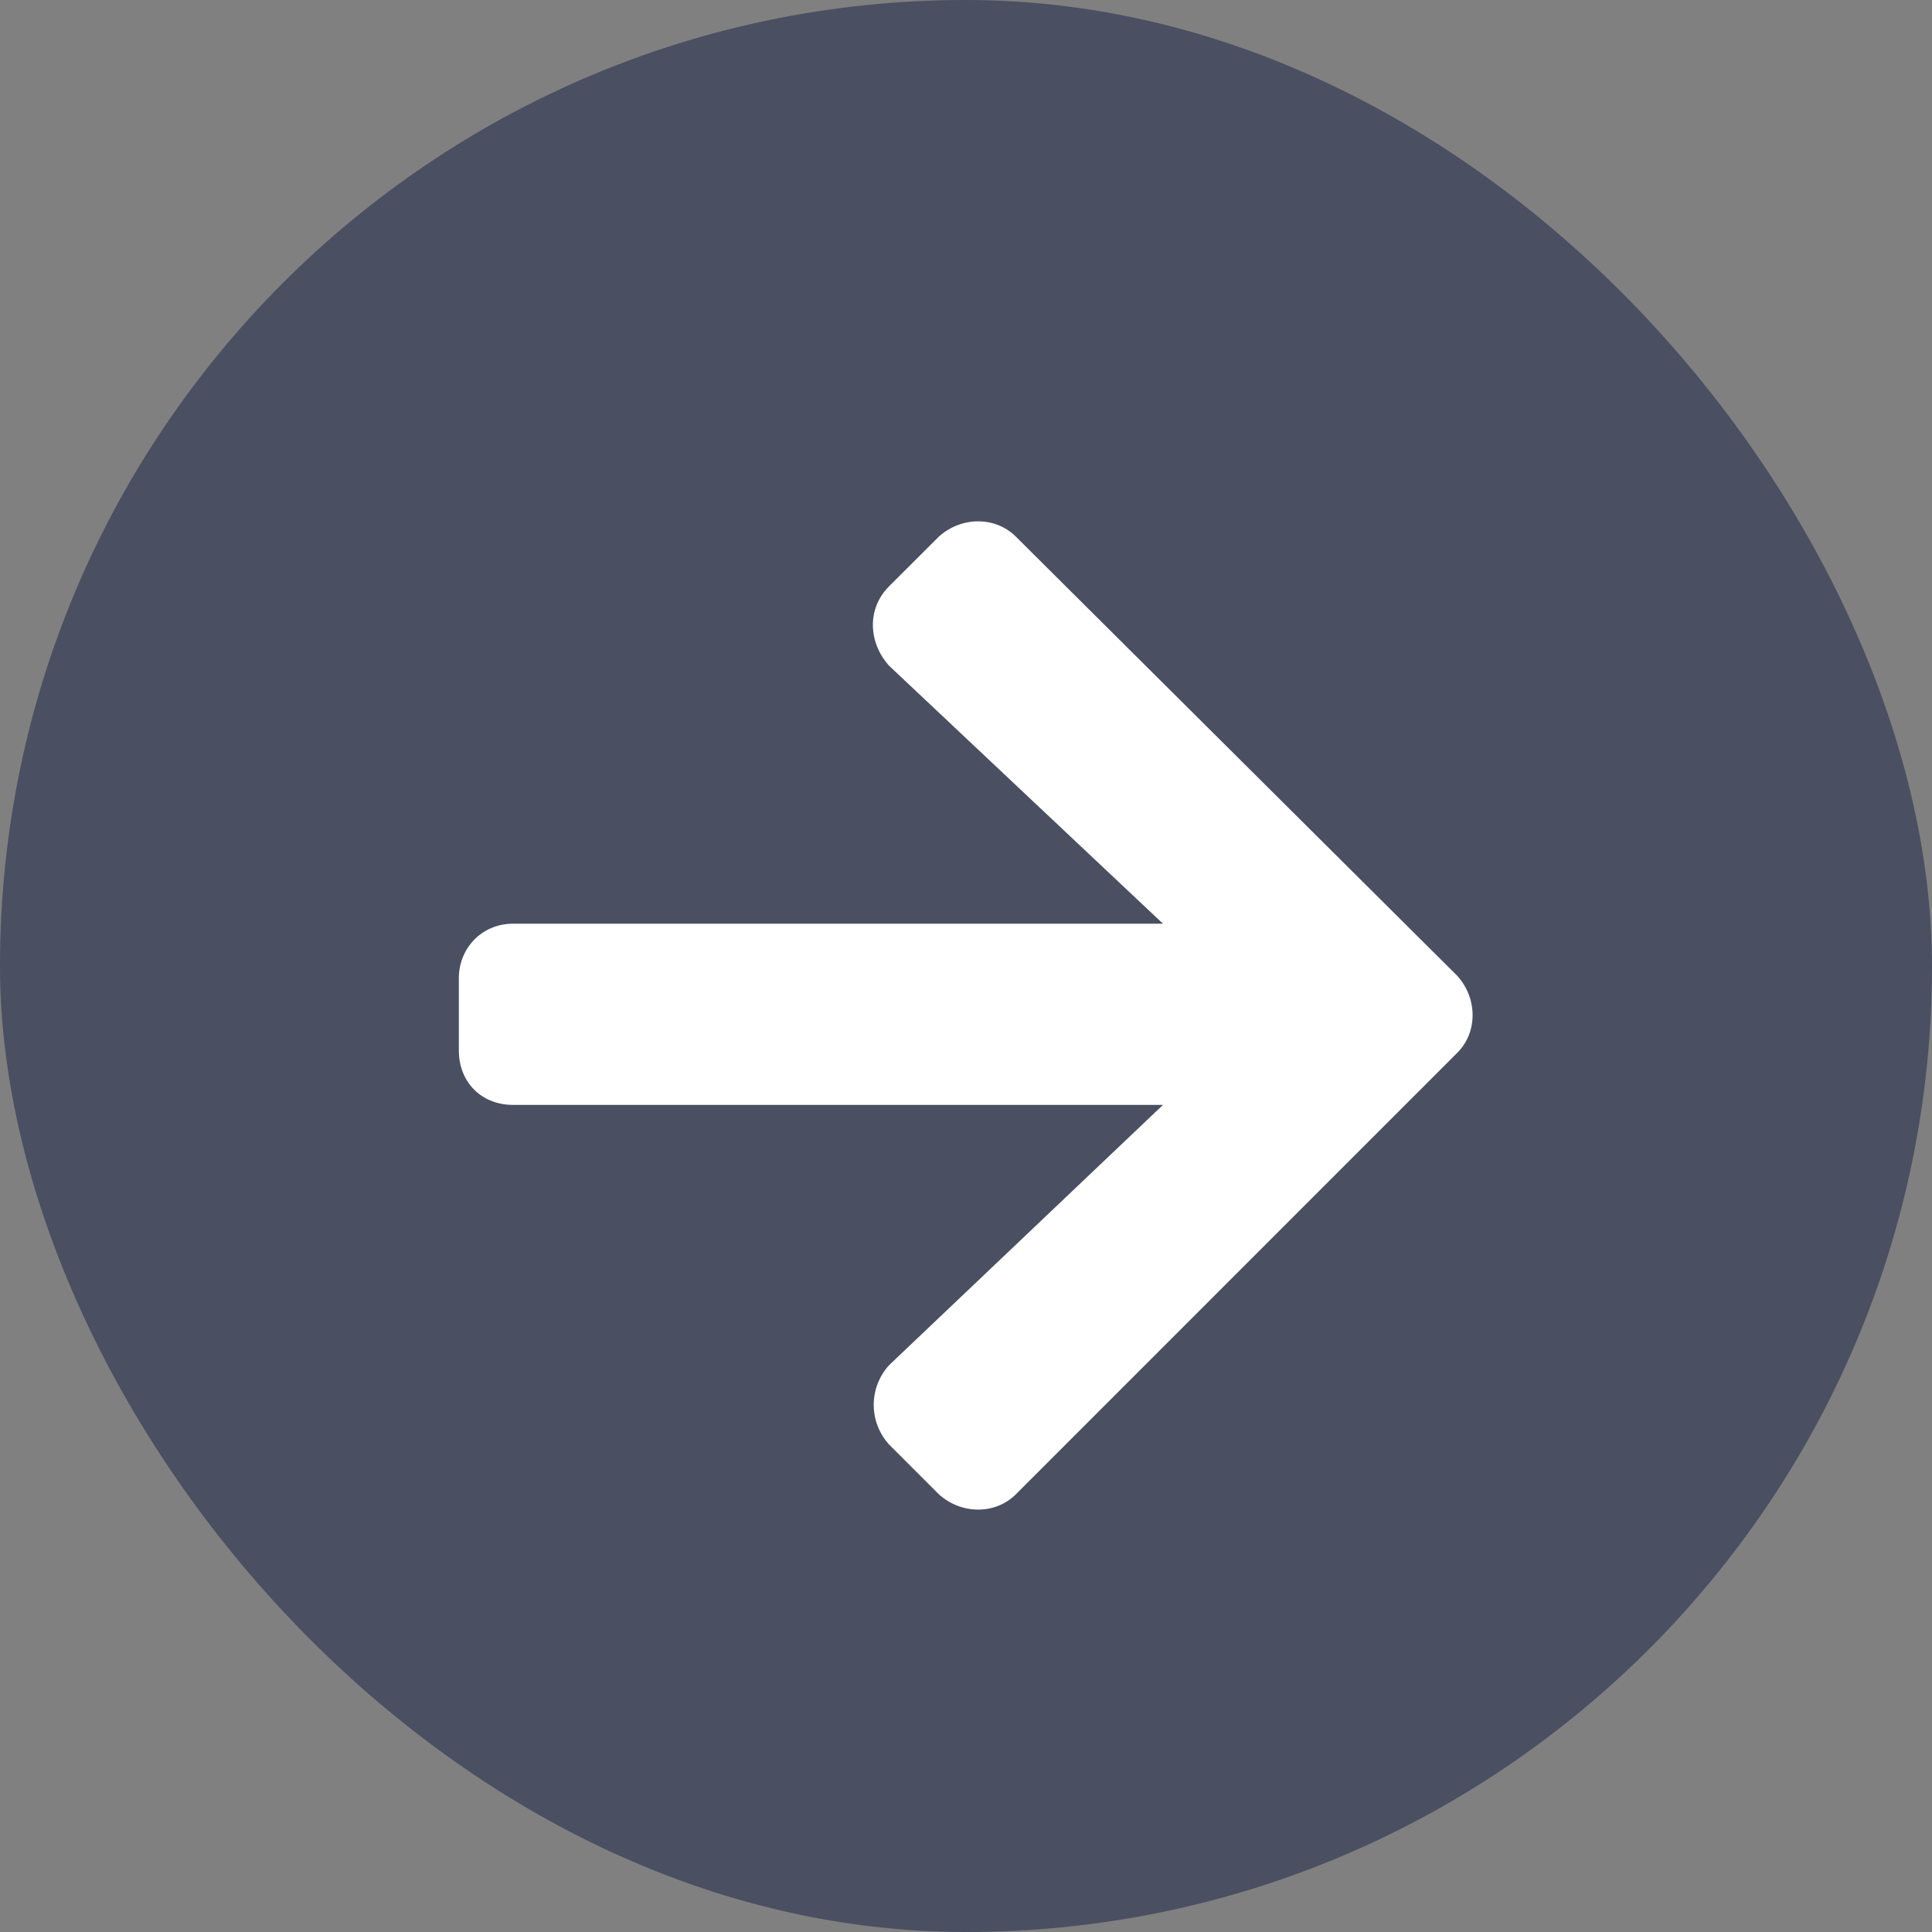
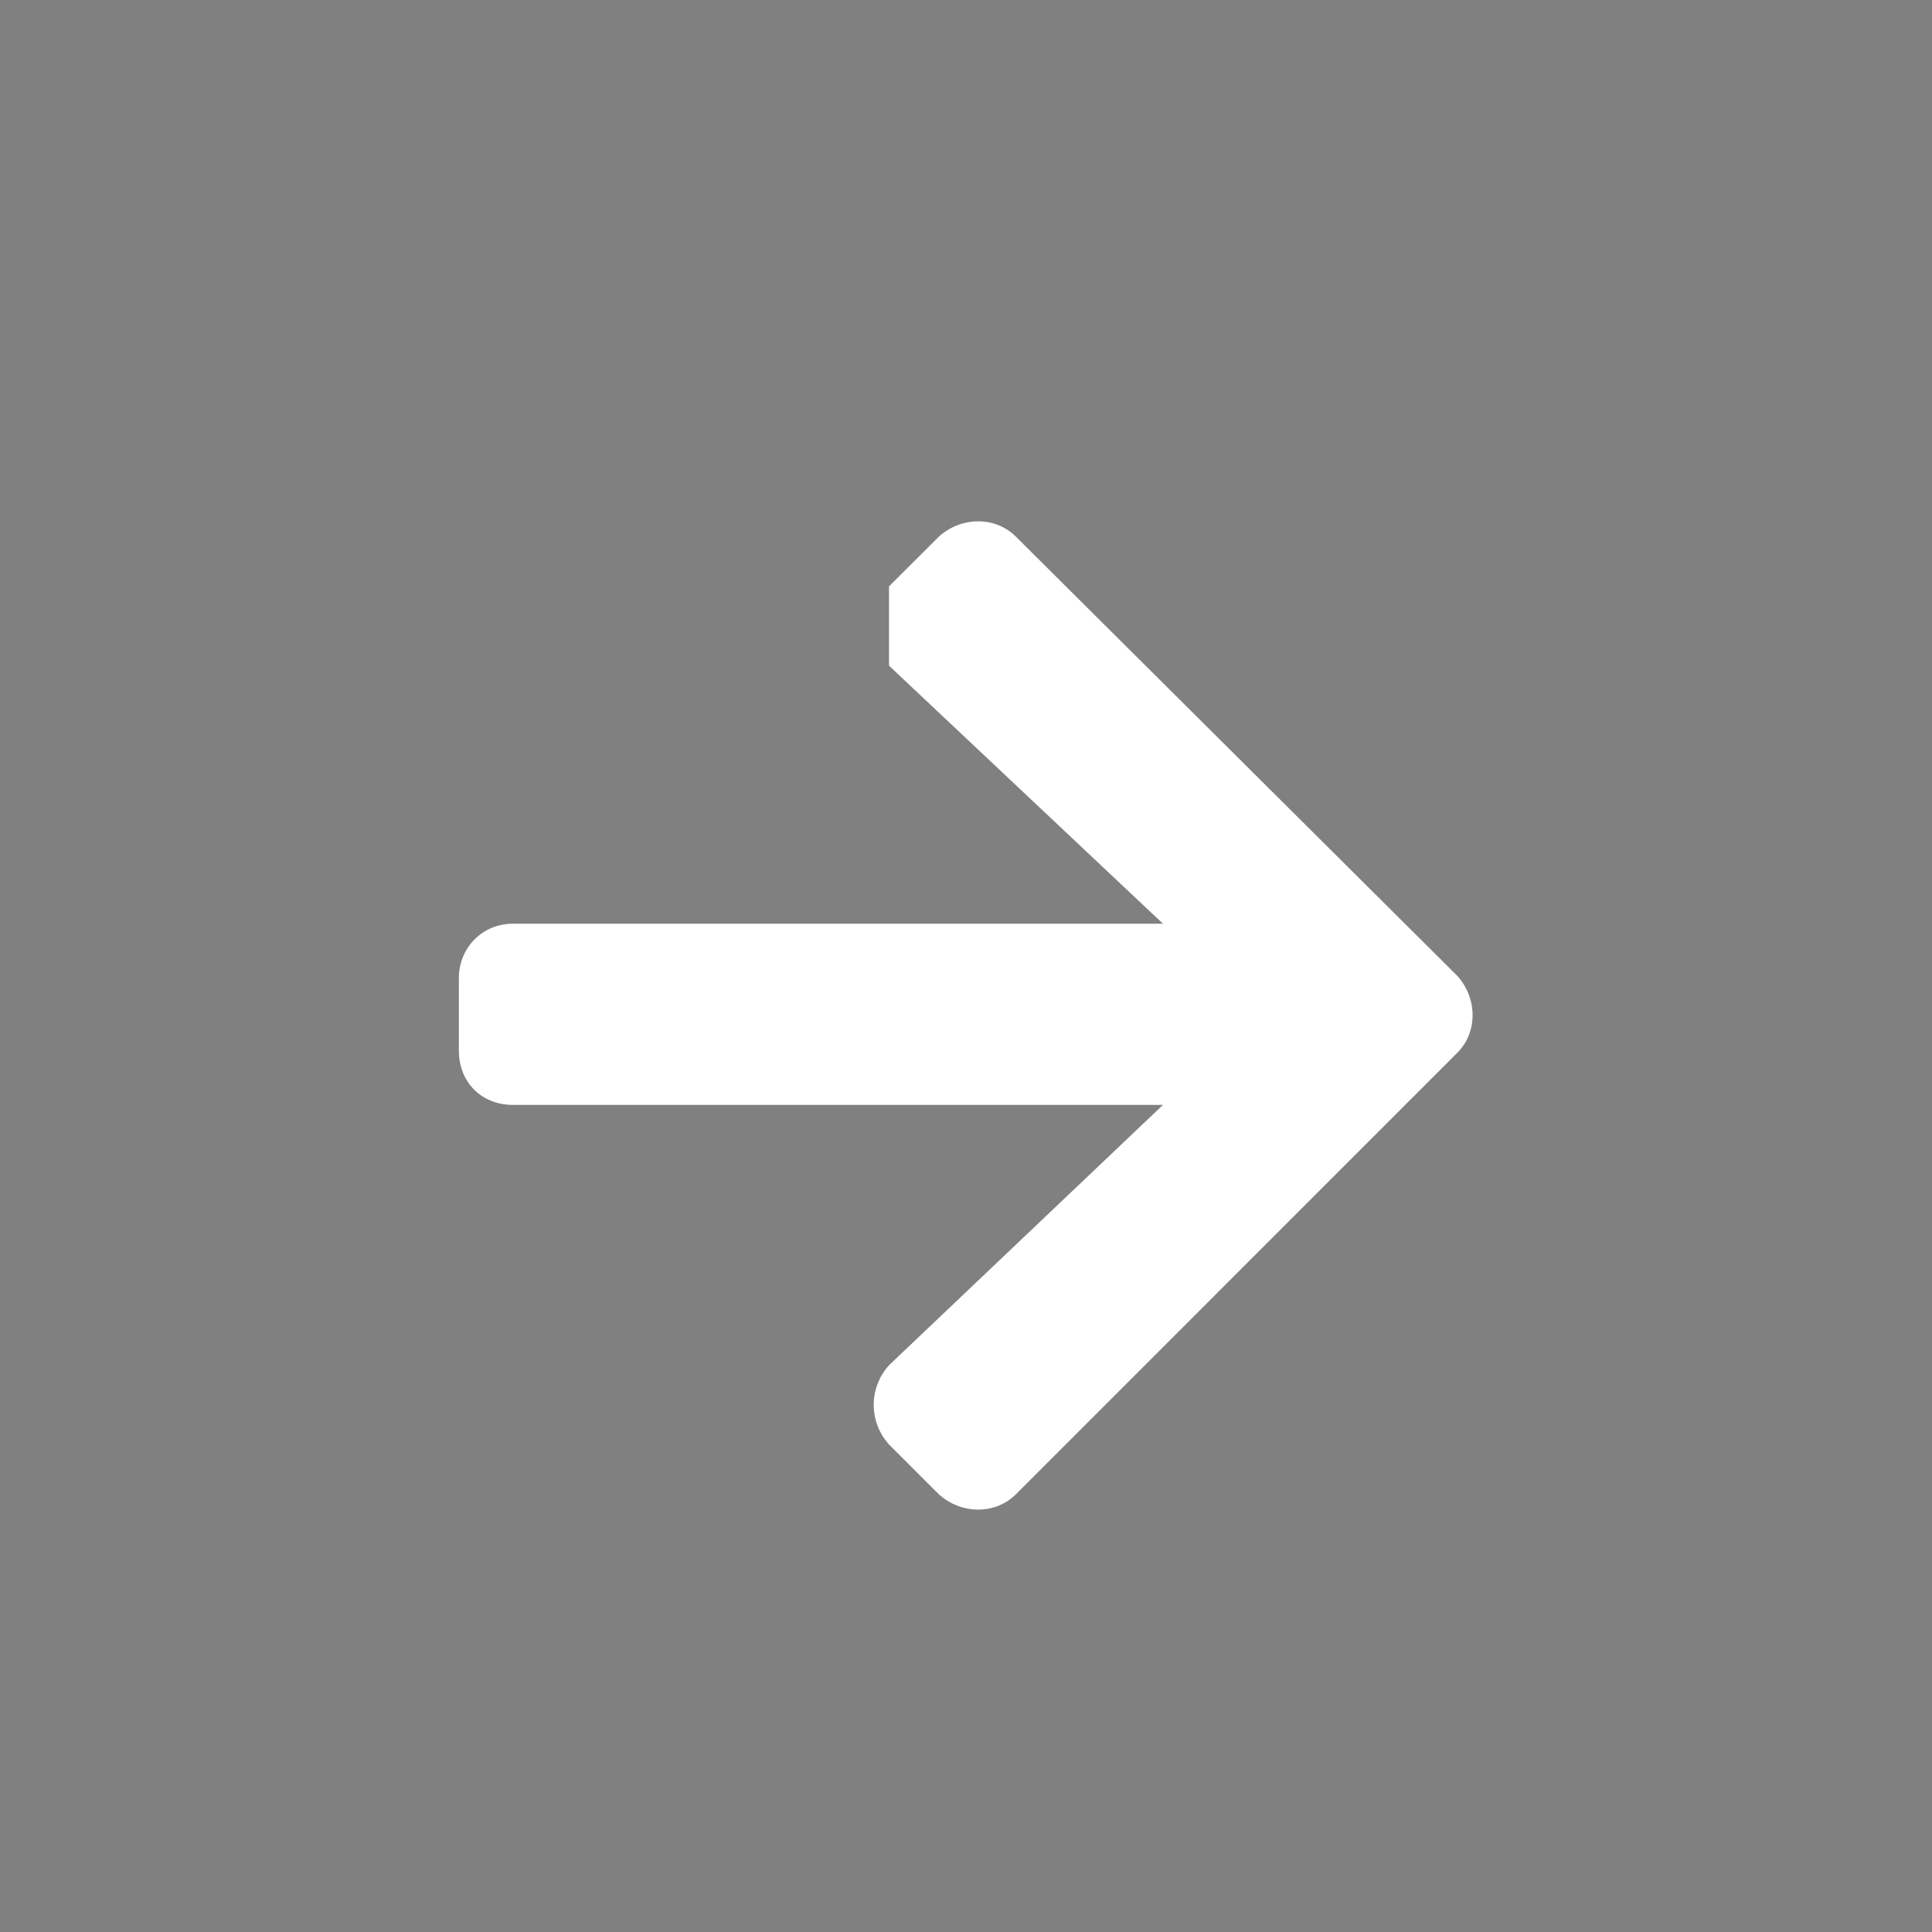
<svg xmlns="http://www.w3.org/2000/svg" width="20" height="20" viewBox="0 0 20 20" fill="none">
  <rect x="0" y="0" width="20" height="20" fill="#808080" stroke="none" />
-   <rect width="20" height="20" rx="10" fill="#4A4F61" />
-   <path d="M9.203 6.07L9.719 5.555C9.953 5.344 10.305 5.344 10.516 5.555L15.086 10.102C15.297 10.336 15.297 10.688 15.086 10.898L10.516 15.469C10.305 15.68 9.953 15.68 9.719 15.469L9.203 14.953C8.992 14.719 8.992 14.367 9.203 14.133L12.039 11.438H5.312C4.984 11.438 4.75 11.203 4.75 10.875V10.125C4.75 9.82 4.984 9.562 5.312 9.562H12.039L9.203 6.891C8.992 6.656 8.969 6.305 9.203 6.07Z" fill="white" />
+   <path d="M9.203 6.07L9.719 5.555C9.953 5.344 10.305 5.344 10.516 5.555L15.086 10.102C15.297 10.336 15.297 10.688 15.086 10.898L10.516 15.469C10.305 15.68 9.953 15.68 9.719 15.469L9.203 14.953C8.992 14.719 8.992 14.367 9.203 14.133L12.039 11.438H5.312C4.984 11.438 4.75 11.203 4.75 10.875V10.125C4.75 9.82 4.984 9.562 5.312 9.562H12.039L9.203 6.891Z" fill="white" />
</svg>